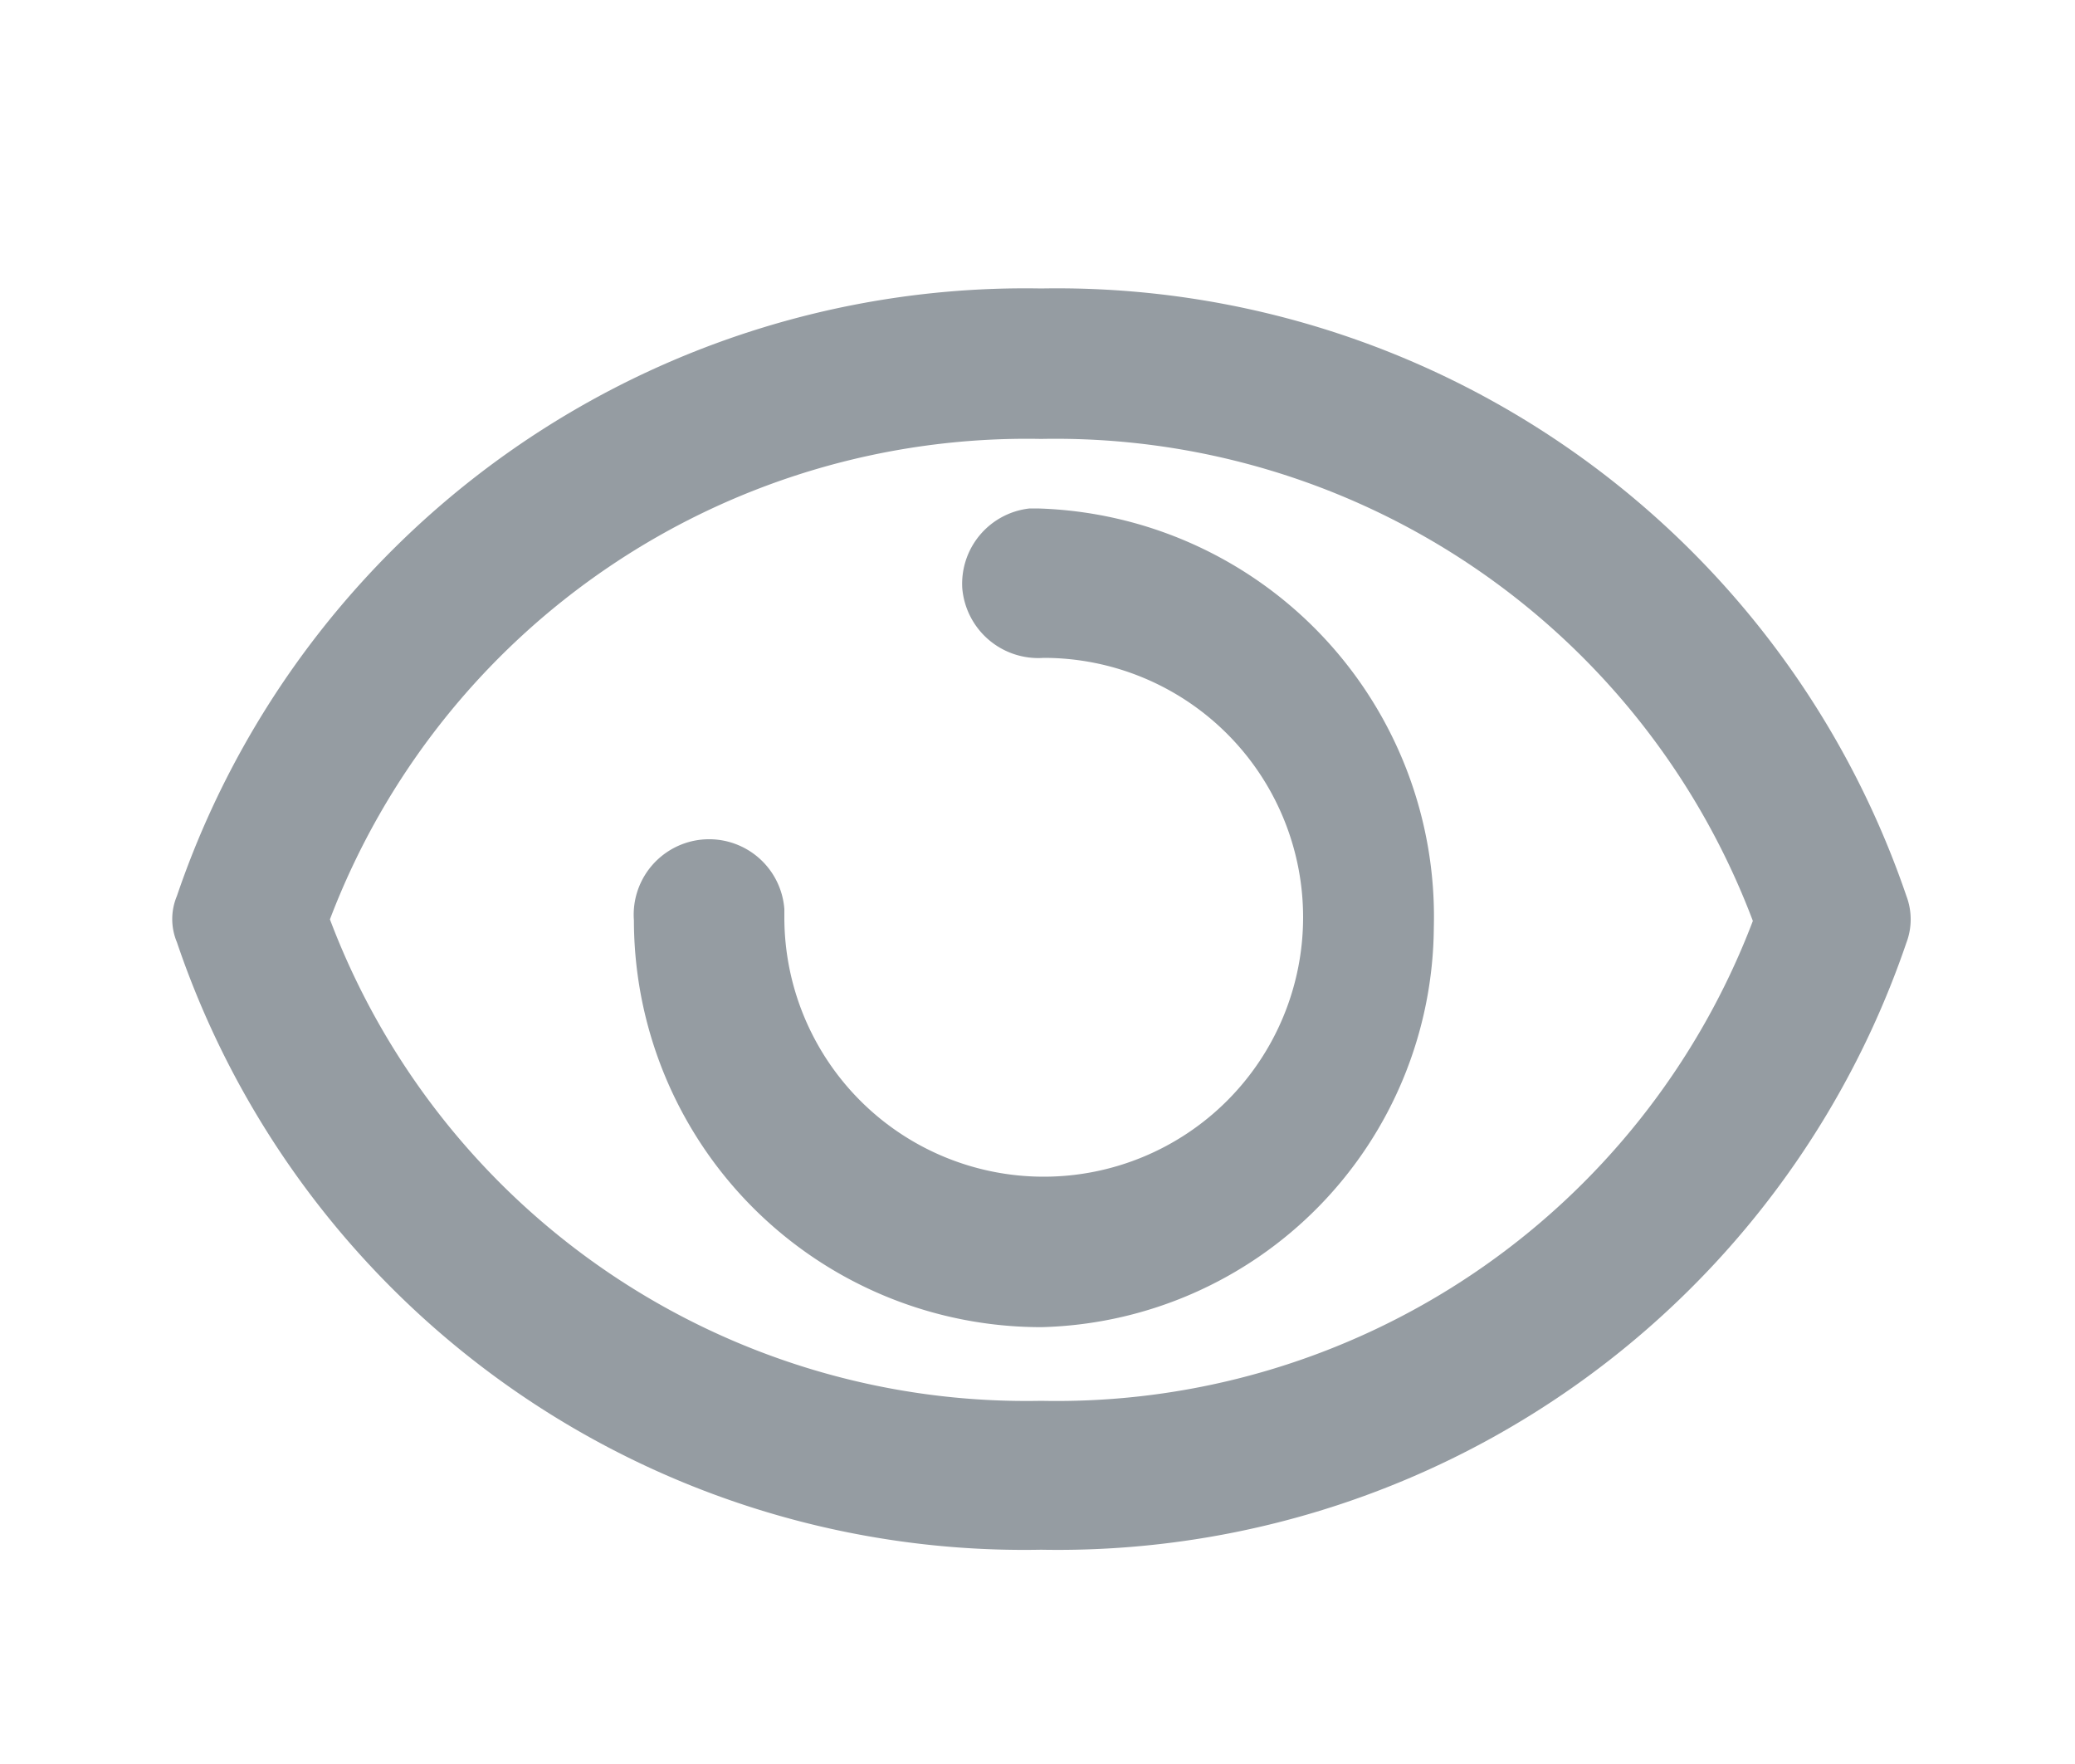
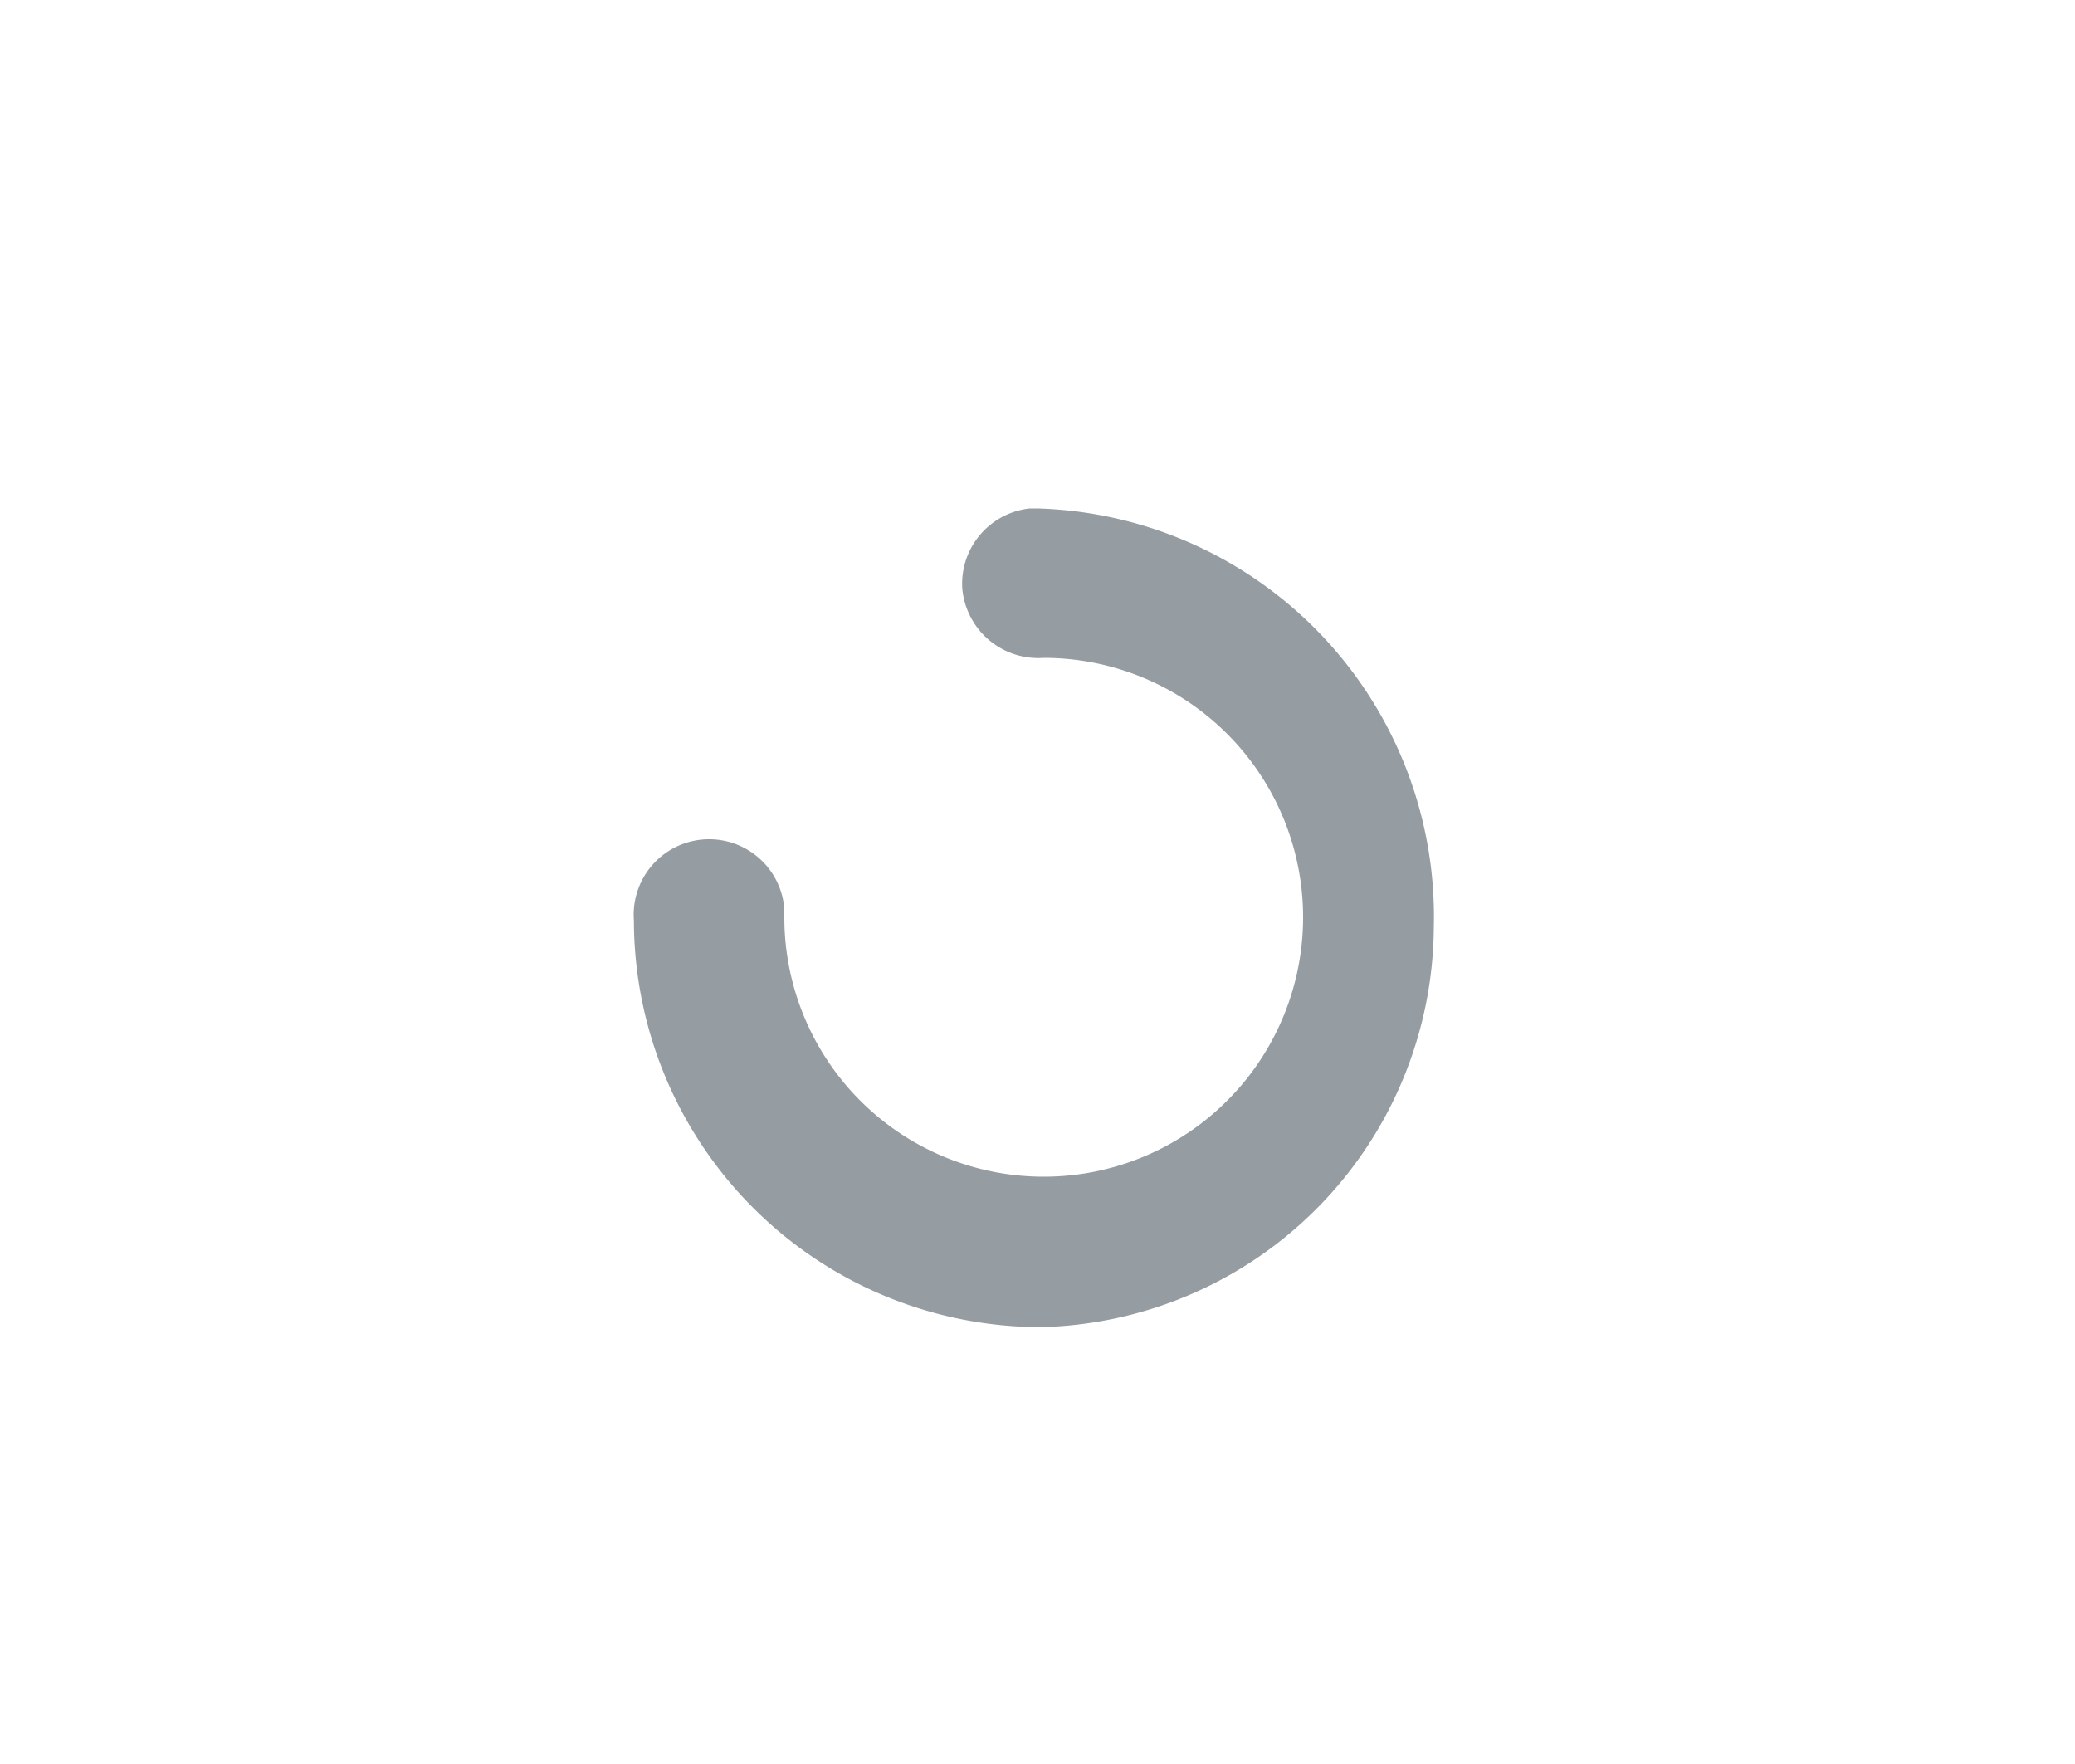
<svg xmlns="http://www.w3.org/2000/svg" data-name="Layer 1" id="Layer_1" viewBox="0 0 40 34">
  <defs>
    <style>.cls-1 {
            fill: #959ca2;
        }</style>
  </defs>
-   <path class="cls-1" d="M20.07,29.87A17.24,17.24,0,0,1,3.41,18.16a1.15,1.15,0,0,1,0-.89A17.27,17.27,0,0,1,20.07,5.56,17.3,17.3,0,0,1,36.75,17.27a1.27,1.27,0,0,1,0,.9A17.28,17.28,0,0,1,20.07,29.87ZM6.36,17.72A14.35,14.35,0,0,0,20.07,27a14.36,14.36,0,0,0,13.72-9.25A14.37,14.37,0,0,0,20.07,8.46,14.37,14.37,0,0,0,6.36,17.72Z" data-name="Path 1369" id="Path_1369" />
  <path class="cls-1" d="M20.08,25.58a7.85,7.85,0,0,1-7.86-7.84v0a1.45,1.45,0,1,1,2.9-.22v.16a5,5,0,1,0,5-5h0a1.47,1.47,0,0,1-1.57-1.34A1.46,1.46,0,0,1,19.85,9.8H20a7.87,7.87,0,0,1,7.64,8.07v0A7.76,7.76,0,0,1,20.08,25.58Z" data-name="Path 1370" id="Path_1370" />
</svg>